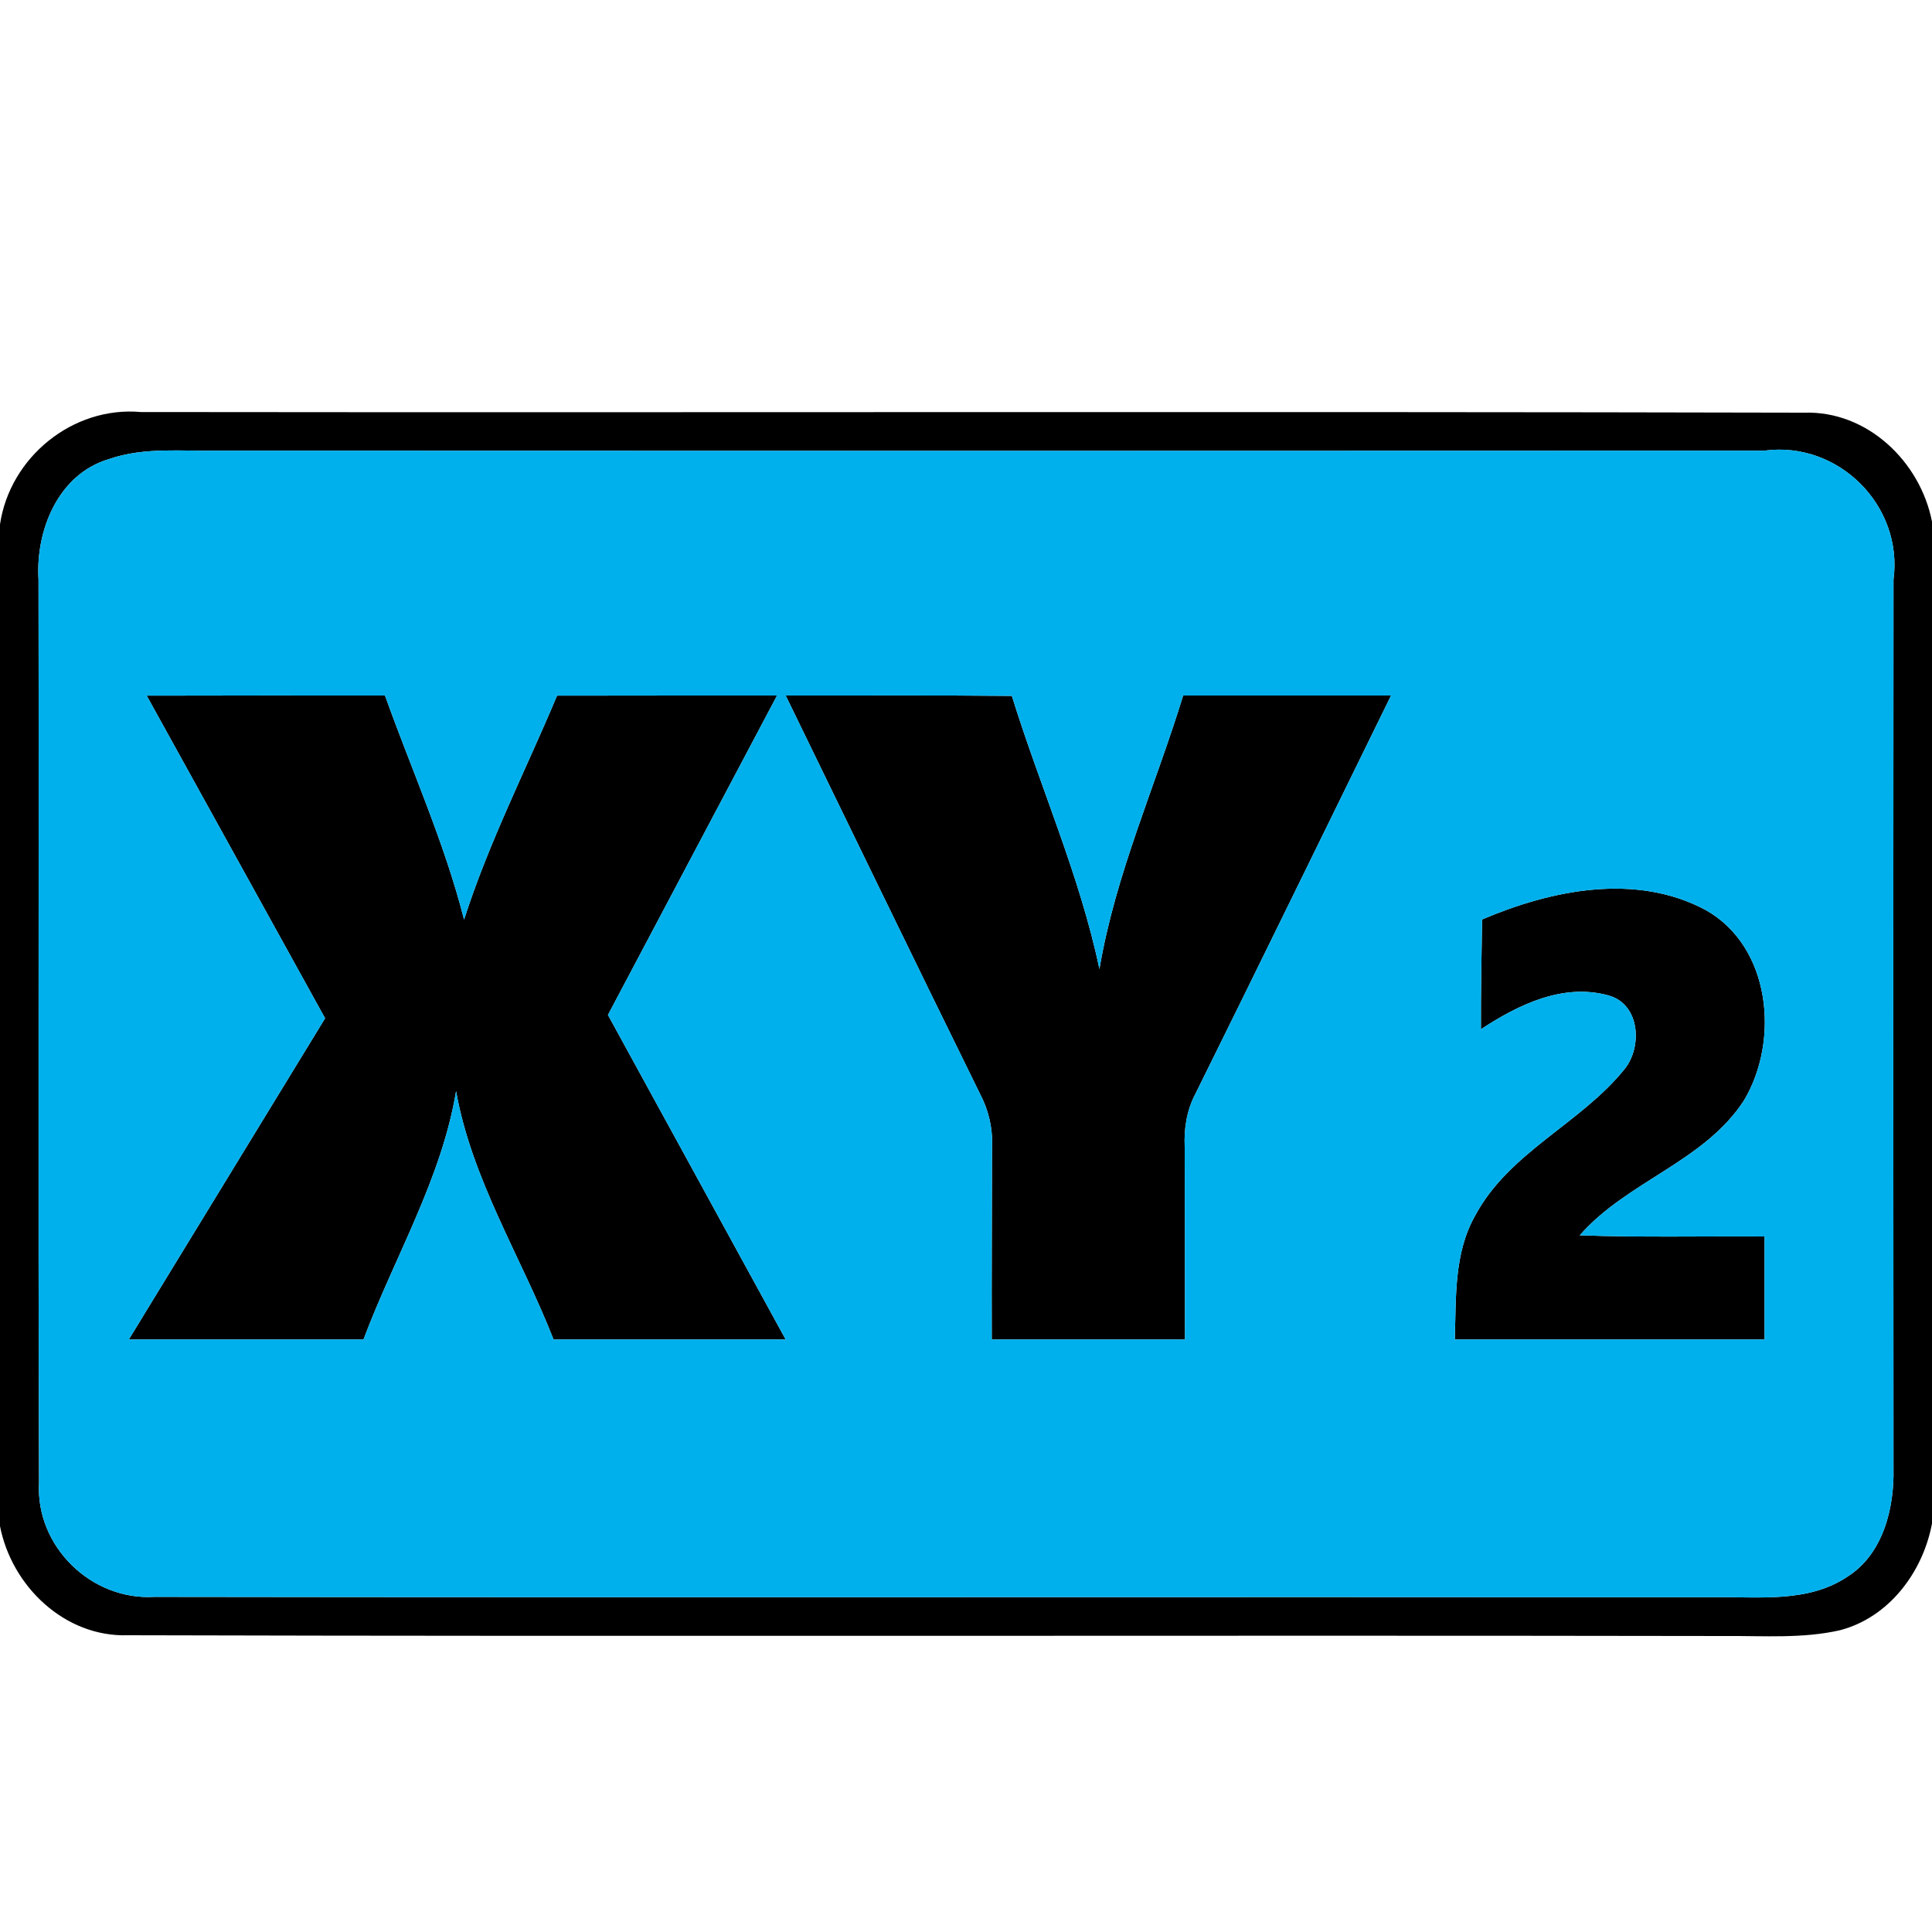
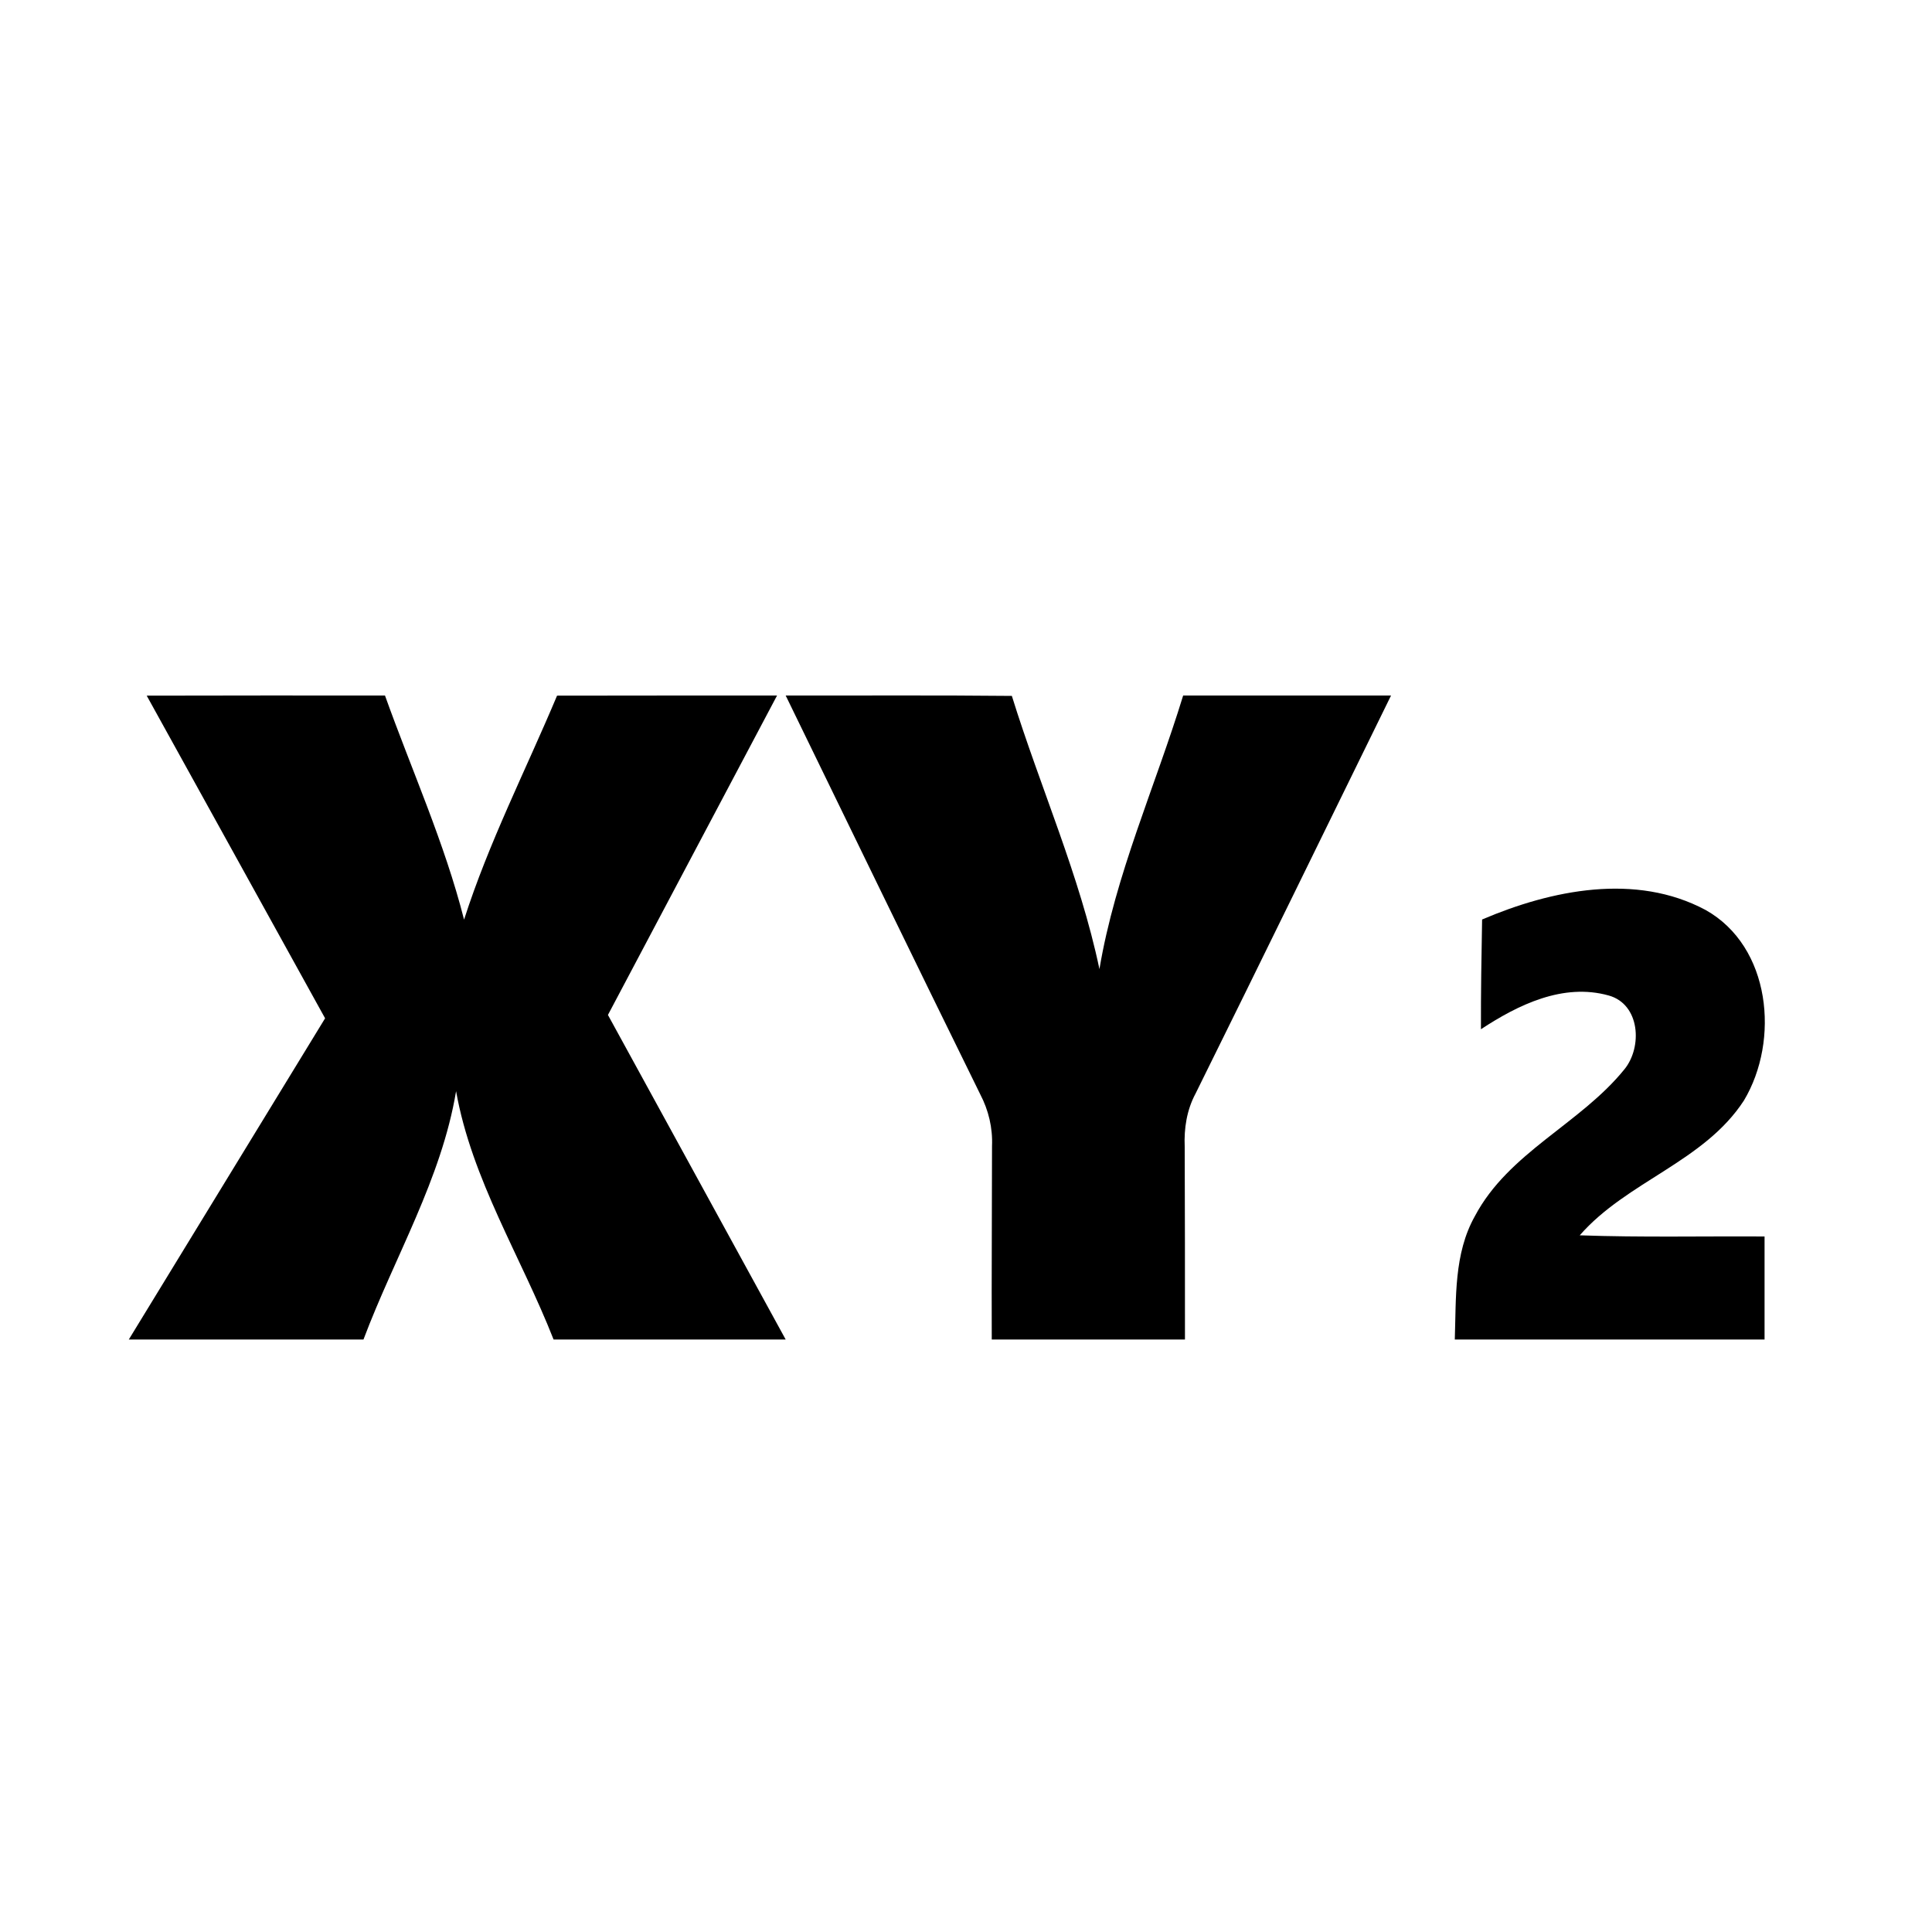
<svg xmlns="http://www.w3.org/2000/svg" width="150pt" height="150pt" viewBox="0 0 150 150" version="1.1">
  <g id="#000000ff">
-     <path fill="#000000" opacity="1.00" d=" M 0.00 40.71 C 0.77 35.51 5.64 31.52 10.93 31.99 C 53.97 32.04 97.03 31.94 140.07 32.04 C 144.98 31.88 149.09 35.84 150.00 40.50 L 150.00 118.29 C 149.29 122.06 146.67 125.57 142.86 126.57 C 139.96 127.23 136.96 127.00 134.01 127.02 C 92.65 126.95 51.29 127.07 9.93 126.96 C 5.03 127.12 0.91 123.16 0.00 118.49 L 0.00 40.71 M 8.47 35.64 C 4.52 36.80 2.76 41.17 2.99 44.98 C 3.03 68.36 2.95 91.74 3.03 115.13 C 2.76 120.06 7.08 124.28 12.00 123.98 C 52.34 124.04 92.68 123.97 133.01 124.01 C 136.51 123.95 140.36 124.48 143.44 122.41 C 146.21 120.65 147.08 117.10 147.01 114.00 C 146.99 91.00 146.99 68.00 147.01 45.00 C 147.78 39.25 142.72 34.21 136.97 34.99 C 96.98 35.01 56.99 35.01 17.00 34.99 C 14.16 35.05 11.20 34.69 8.47 35.64 Z" />
    <path fill="#000000" opacity="1.00" d=" M 11.39 54.01 C 17.56 53.99 23.73 54.00 29.89 54.00 C 31.96 59.79 34.51 65.42 36.03 71.40 C 37.95 65.41 40.82 59.79 43.25 54.01 C 48.94 54.00 54.63 54.00 60.33 54.00 C 55.96 62.27 51.57 70.53 47.20 78.80 C 51.80 87.20 56.40 95.60 61.00 104.00 C 54.99 104.00 48.99 104.00 42.98 104.00 C 40.46 97.58 36.63 91.58 35.41 84.72 C 34.27 91.55 30.63 97.59 28.22 104.00 C 22.15 104.00 16.07 104.00 10.00 104.00 C 15.07 95.68 20.17 87.38 25.24 79.06 C 20.63 70.70 16.00 62.36 11.39 54.01 Z" />
    <path fill="#000000" opacity="1.00" d=" M 61.00 54.00 C 66.85 54.01 72.71 53.97 78.56 54.03 C 80.76 61.12 83.83 67.96 85.36 75.24 C 86.59 67.91 89.69 61.08 91.86 54.00 C 97.24 54.00 102.62 54.00 108.00 54.00 C 102.94 64.31 97.91 74.63 92.82 84.91 C 92.14 86.18 91.92 87.61 91.98 89.03 C 91.99 94.02 92.01 99.01 92.00 104.00 C 87.00 104.00 82.00 104.00 77.00 104.00 C 76.98 98.99 77.02 93.98 77.02 88.98 C 77.08 87.57 76.75 86.19 76.10 84.95 C 71.03 74.65 66.03 64.32 61.00 54.00 Z" />
    <path fill="#000000" opacity="1.00" d=" M 115.07 71.39 C 120.45 69.09 127.00 67.75 132.42 70.65 C 137.49 73.49 138.19 80.77 135.40 85.44 C 132.30 90.21 126.32 91.71 122.65 95.91 C 127.43 96.08 132.22 95.97 137.00 96.00 C 137.00 98.67 137.00 101.33 137.00 104.00 C 128.98 104.00 120.97 104.00 112.95 104.00 C 113.06 100.77 112.87 97.34 114.51 94.42 C 117.13 89.47 122.69 87.26 126.12 83.02 C 127.53 81.29 127.34 77.97 124.90 77.29 C 121.36 76.30 117.87 78.01 114.98 79.91 C 114.97 77.07 115.02 74.23 115.07 71.39 Z" />
  </g>
  <g id="#00b0ecff">
-     <path fill="#00b0ec" opacity="1.00" d=" M 8.47 35.64 C 11.20 34.69 14.16 35.05 17.00 34.99 C 56.99 35.01 96.98 35.01 136.97 34.99 C 142.72 34.21 147.78 39.25 147.01 45.00 C 146.99 68.00 146.99 91.00 147.01 114.00 C 147.08 117.10 146.21 120.65 143.44 122.41 C 140.36 124.48 136.51 123.95 133.01 124.01 C 92.68 123.97 52.34 124.04 12.00 123.98 C 7.08 124.28 2.76 120.06 3.03 115.13 C 2.95 91.74 3.03 68.36 2.99 44.98 C 2.76 41.17 4.52 36.80 8.47 35.64 M 11.39 54.01 C 16.00 62.36 20.63 70.70 25.24 79.06 C 20.17 87.38 15.07 95.68 10.00 104.00 C 16.07 104.00 22.15 104.00 28.22 104.00 C 30.63 97.59 34.27 91.55 35.41 84.72 C 36.63 91.58 40.46 97.58 42.98 104.00 C 48.99 104.00 54.99 104.00 61.00 104.00 C 56.40 95.60 51.80 87.20 47.20 78.80 C 51.57 70.53 55.96 62.27 60.33 54.00 C 54.63 54.00 48.94 54.00 43.25 54.01 C 40.82 59.79 37.95 65.41 36.03 71.40 C 34.51 65.42 31.96 59.79 29.89 54.00 C 23.73 54.00 17.56 53.99 11.39 54.01 M 61.00 54.00 C 66.03 64.32 71.03 74.65 76.10 84.95 C 76.75 86.19 77.08 87.57 77.02 88.98 C 77.02 93.98 76.98 98.99 77.00 104.00 C 82.00 104.00 87.00 104.00 92.00 104.00 C 92.01 99.01 91.99 94.02 91.98 89.03 C 91.92 87.61 92.14 86.18 92.82 84.91 C 97.91 74.63 102.94 64.31 108.00 54.00 C 102.62 54.00 97.24 54.00 91.86 54.00 C 89.69 61.08 86.59 67.91 85.36 75.24 C 83.83 67.96 80.76 61.12 78.56 54.03 C 72.71 53.97 66.85 54.01 61.00 54.00 M 115.07 71.39 C 115.02 74.23 114.97 77.07 114.98 79.91 C 117.87 78.01 121.36 76.30 124.90 77.29 C 127.34 77.97 127.53 81.29 126.12 83.02 C 122.69 87.26 117.13 89.47 114.51 94.42 C 112.87 97.34 113.06 100.77 112.95 104.00 C 120.97 104.00 128.98 104.00 137.00 104.00 C 137.00 101.33 137.00 98.67 137.00 96.00 C 132.22 95.97 127.43 96.08 122.65 95.91 C 126.32 91.71 132.30 90.21 135.40 85.44 C 138.19 80.77 137.49 73.49 132.42 70.65 C 127.00 67.75 120.45 69.09 115.07 71.39 Z" />
-   </g>
+     </g>
</svg>